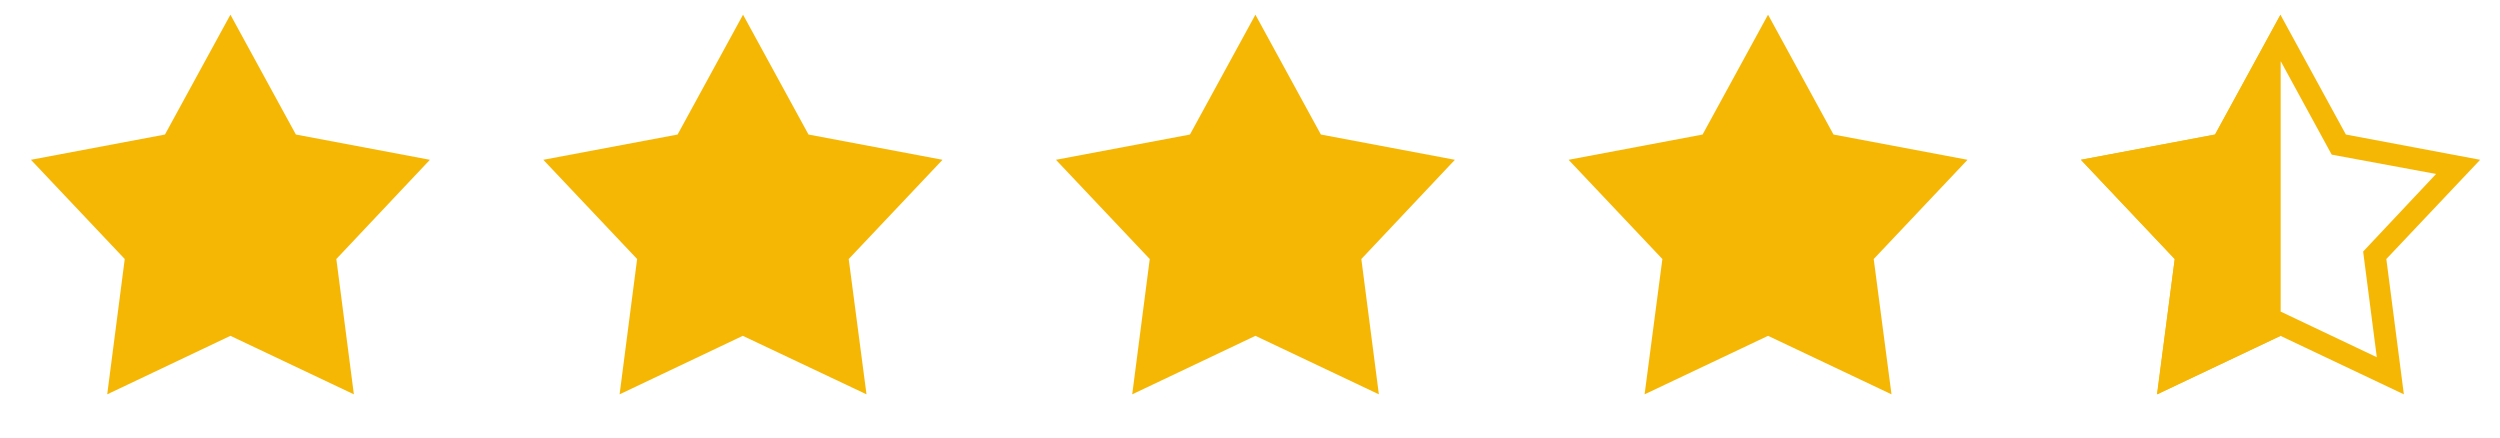
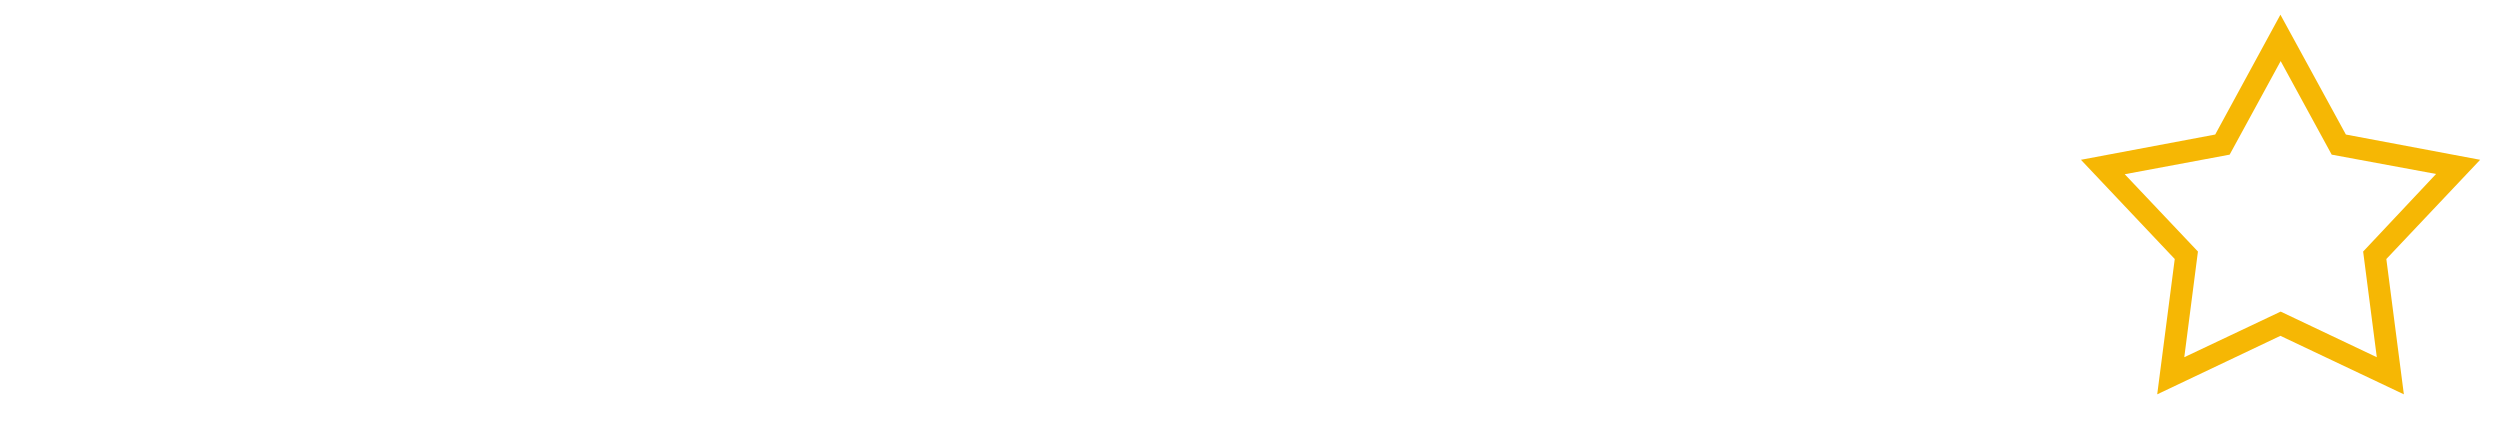
<svg xmlns="http://www.w3.org/2000/svg" width="97" height="17" fill="none">
-   <path fill="#F6B704" d="m8.94.57 2.54 4.65 5.2.98-3.63 3.85.68 5.25-4.79-2.27-4.78 2.27.68-5.25L1.2 6.2l5.2-.98zm19.89 0 2.54 4.65 5.2.98-3.64 3.85.69 5.25-4.8-2.27-4.78 2.27.68-5.25-3.64-3.85 5.21-.98zm19.88 0 2.54 4.65 5.2.98-3.63 3.85.68 5.25-4.79-2.27-4.78 2.27.68-5.25-3.64-3.85 5.2-.98zm19.89 0 2.54 4.65 5.2.98-3.64 3.85.69 5.25-4.79-2.27-4.79 2.27.69-5.25-3.64-3.85 5.2-.98zm19.89 0v12.46l-4.8 2.27.69-5.25-3.64-3.85 5.2-.98z" />
  <path fill="#F6B704" fill-rule="evenodd" d="M91.02 5.22 88.48.57l-2.53 4.65-5.21.98 3.64 3.85-.68 5.25 4.78-2.27 4.79 2.27-.68-5.25 3.64-3.85zm3.5 1.53L90.47 6l-1.98-3.63L86.51 6l-4.07.76 2.84 3-.53 4.1 3.74-1.77 3.73 1.77-.53-4.1z" clip-rule="evenodd" />
</svg>